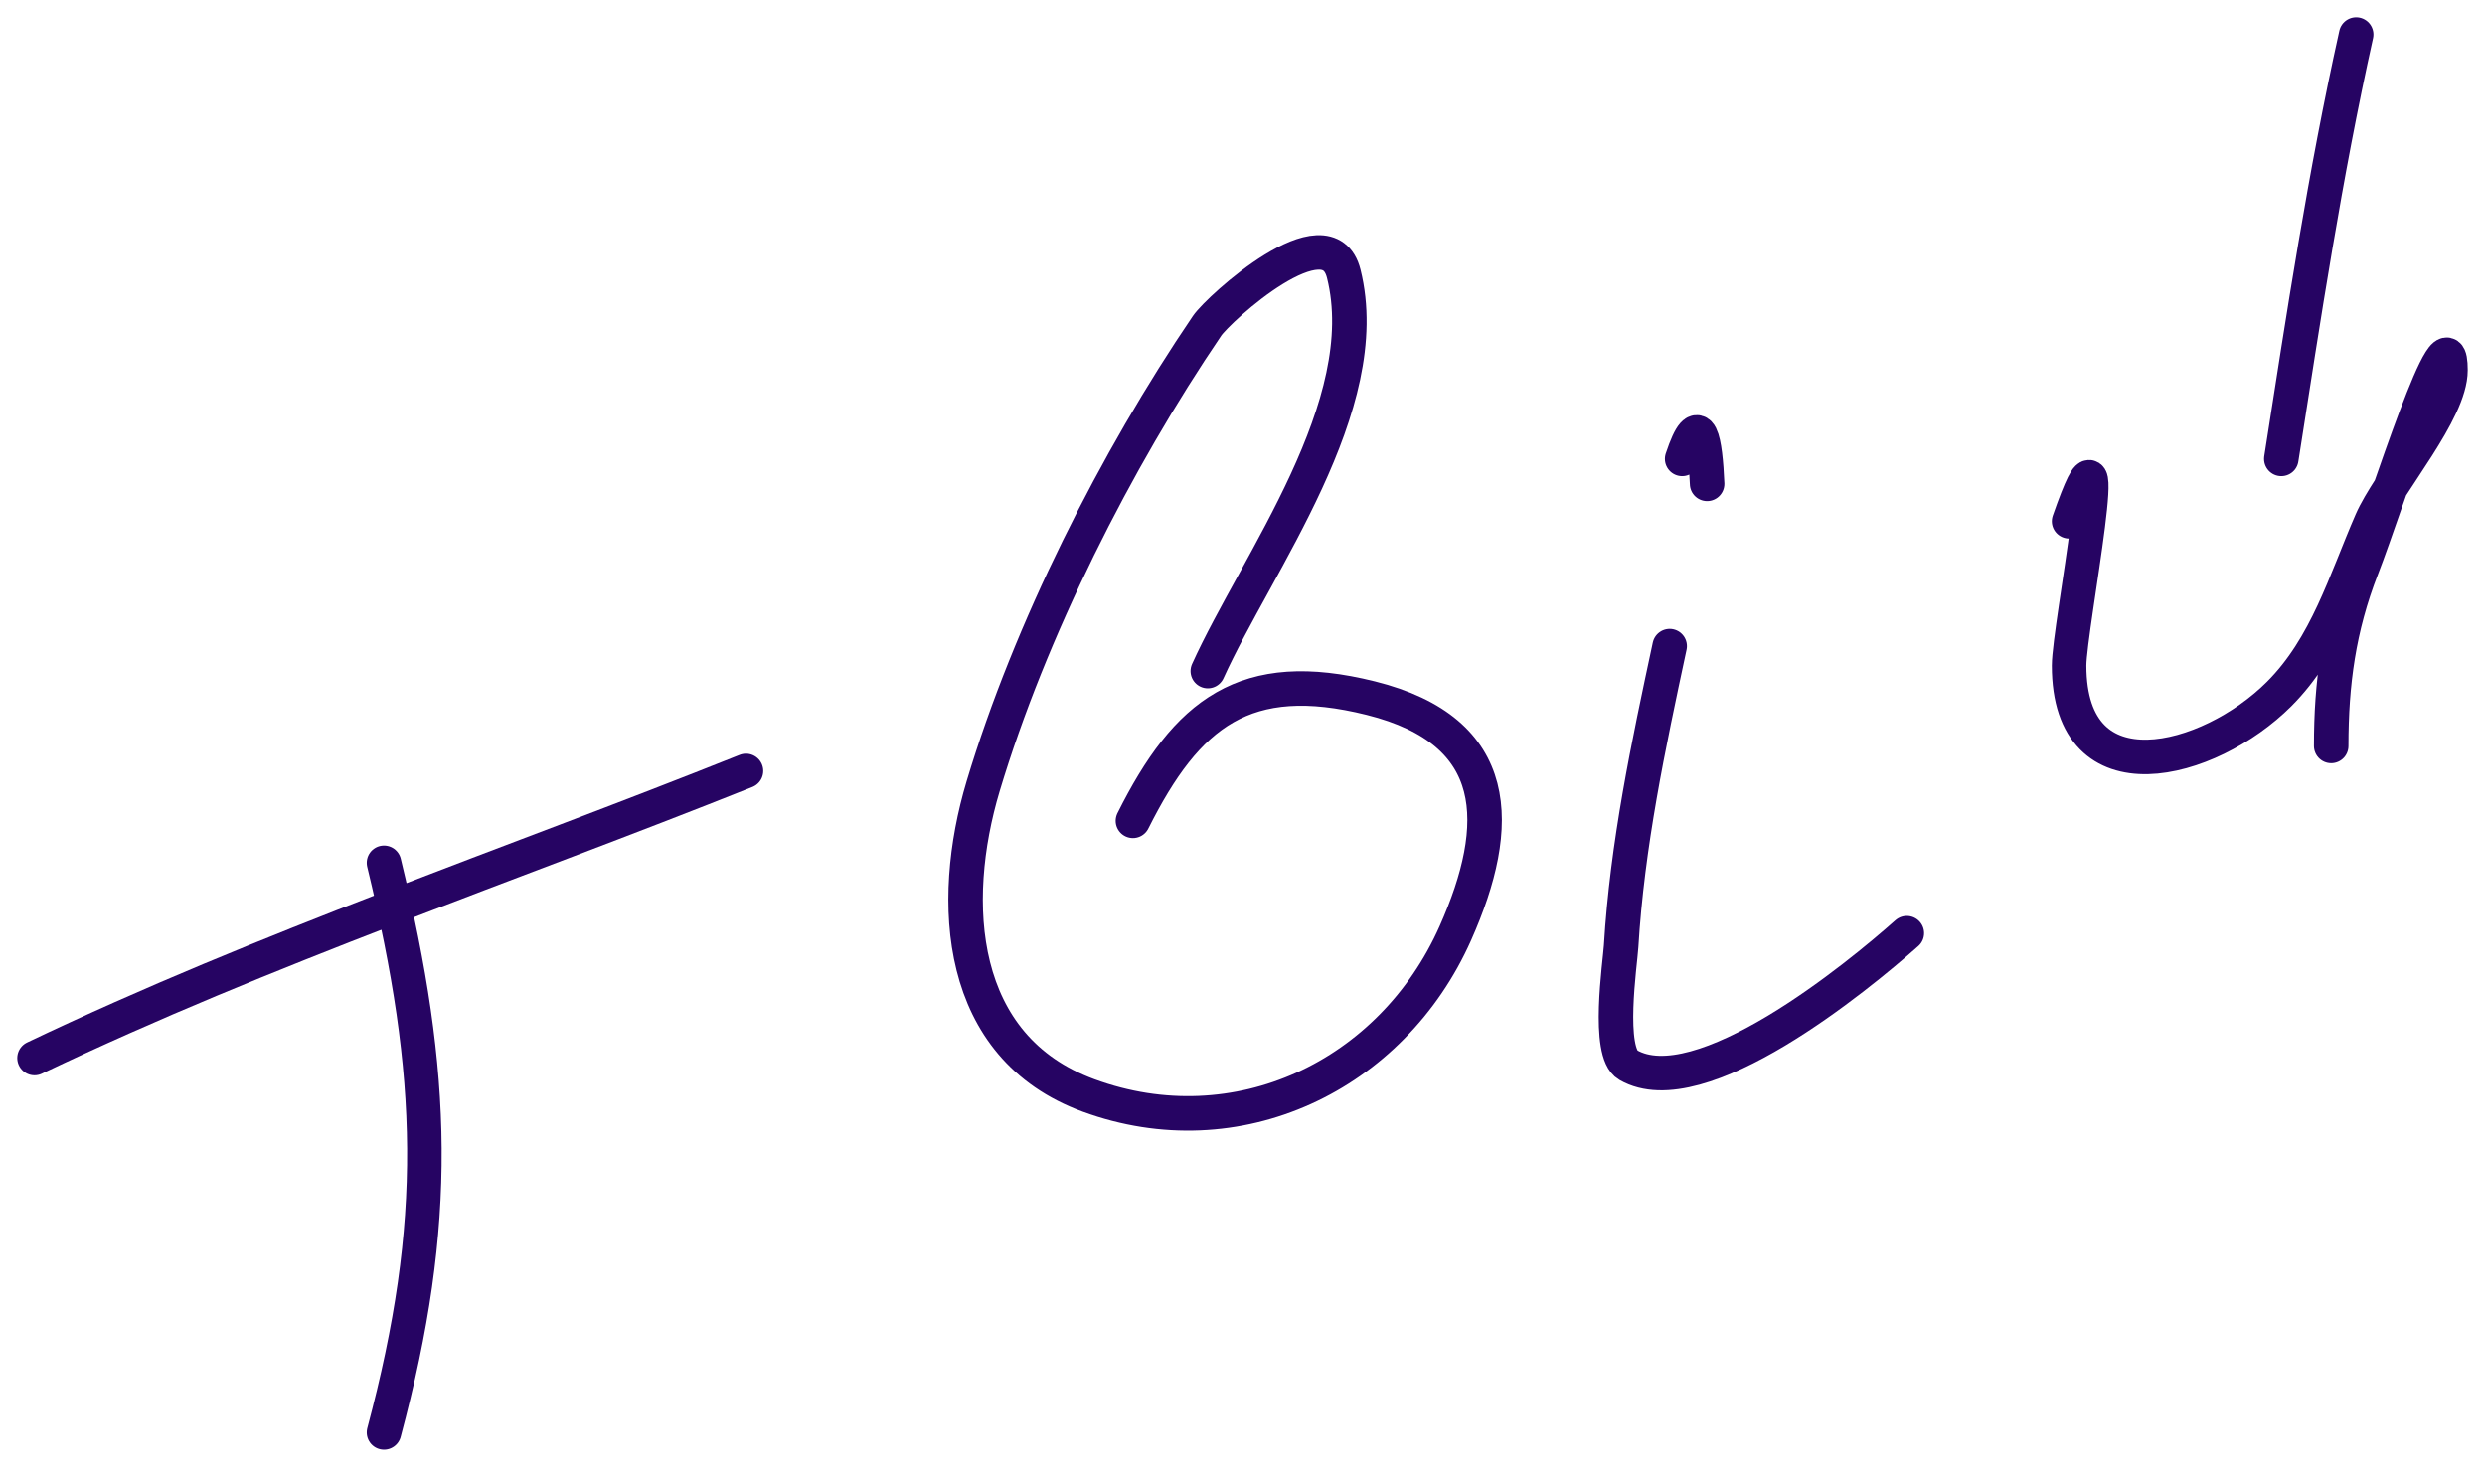
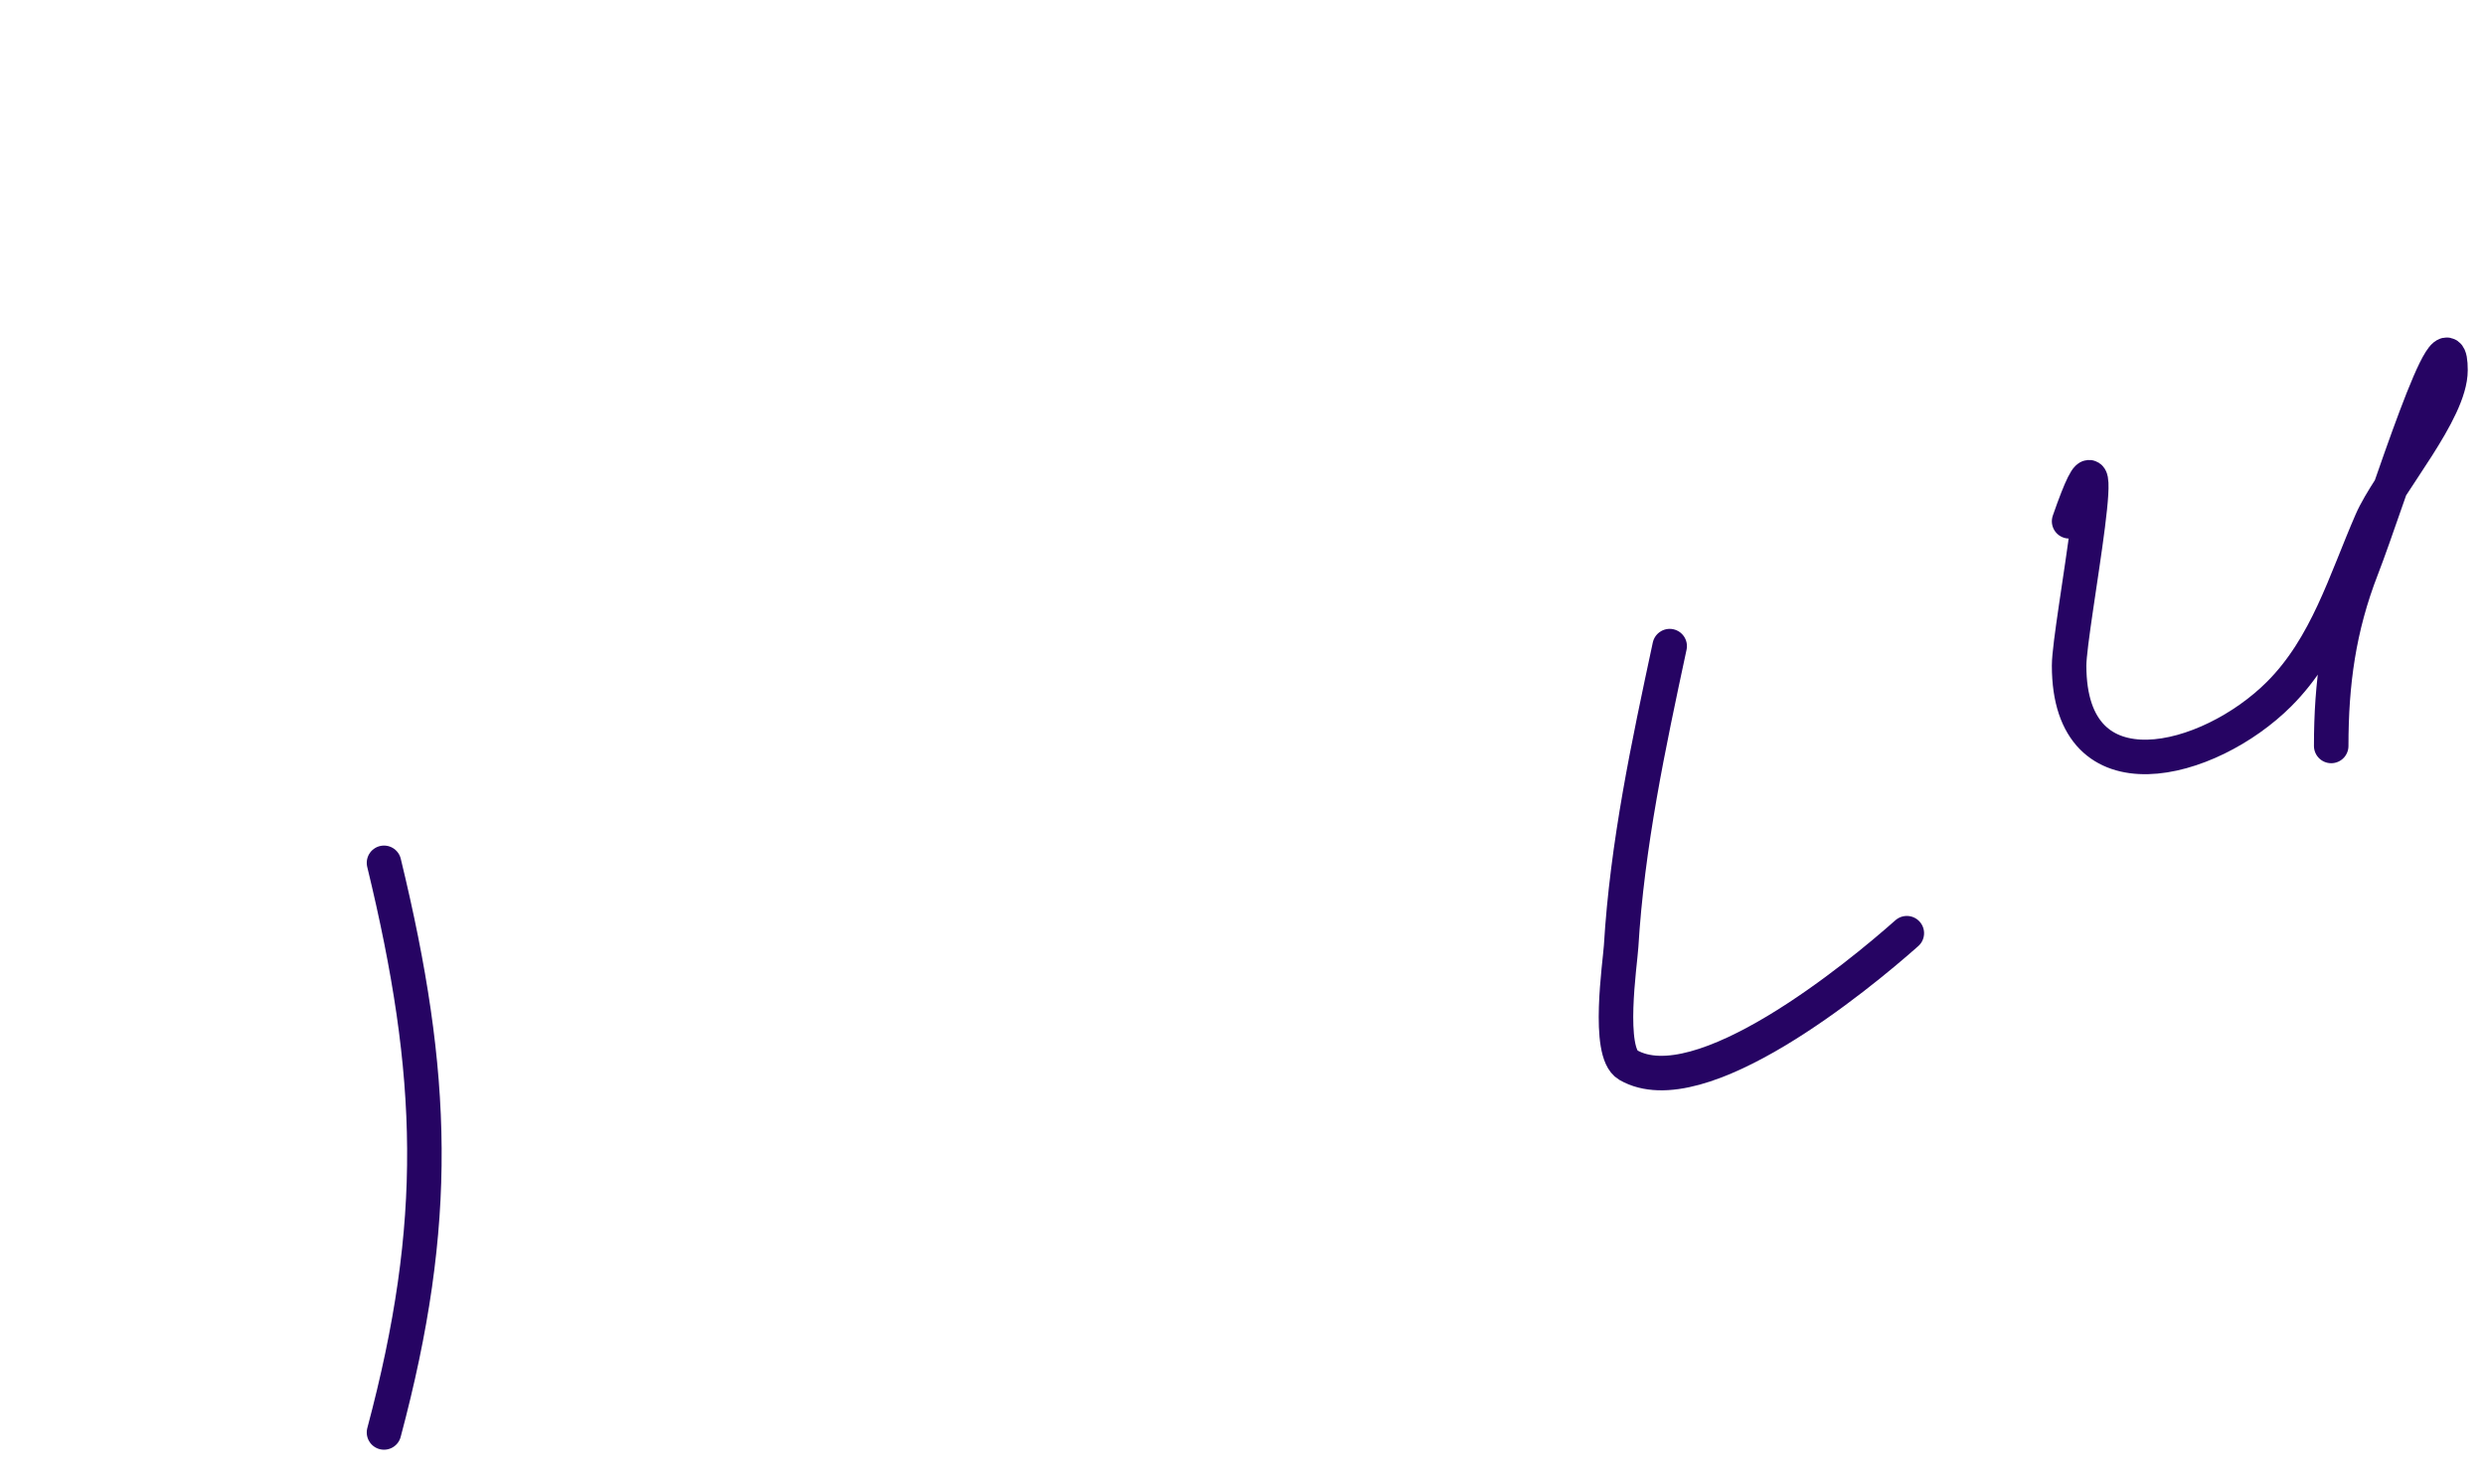
<svg xmlns="http://www.w3.org/2000/svg" width="72" height="43" viewBox="0 0 72 43" fill="none">
  <path d="M11.126 25C12.621 31.167 12.751 35.413 11.126 41.505" stroke="#260463" stroke-linecap="round" />
-   <path d="M1 30.656C7.705 27.456 14.728 25.092 21.614 22.338" stroke="#260463" stroke-linecap="round" />
-   <path d="M34.995 19.444C36.406 16.322 39.887 11.746 38.934 7.932C38.469 6.075 35.313 8.943 34.975 9.439C32.331 13.328 29.841 18.263 28.486 22.78C27.477 26.144 27.717 30.338 31.54 31.741C35.834 33.316 40.327 31.181 42.168 27.039C43.563 23.901 43.545 21.185 39.717 20.228C36.08 19.319 34.388 20.66 32.825 23.784" stroke="#260463" stroke-linecap="round" />
  <path d="M48.377 18.721C47.761 21.596 47.146 24.478 46.97 27.421C46.941 27.902 46.548 30.495 47.171 30.857C49.249 32.063 53.832 28.297 55.248 27.039" stroke="#260463" stroke-linecap="round" />
-   <path d="M49.462 14.02C49.409 12.801 49.25 11.76 48.738 13.296" stroke="#260463" stroke-linecap="round" />
  <path d="M59.95 15.104C61.396 10.946 59.95 18.178 59.95 19.284C59.95 23.21 64.002 22.143 66.037 20.107C67.415 18.729 67.953 16.843 68.71 15.104C69.201 13.974 71 11.931 71 10.725C71 8.626 69.187 14.514 68.428 16.471C67.761 18.191 67.544 19.794 67.544 21.614" stroke="#260463" stroke-linecap="round" />
-   <path d="M68.268 1C67.358 5.092 66.746 9.161 66.098 13.296" stroke="#260463" stroke-linecap="round" />
</svg>